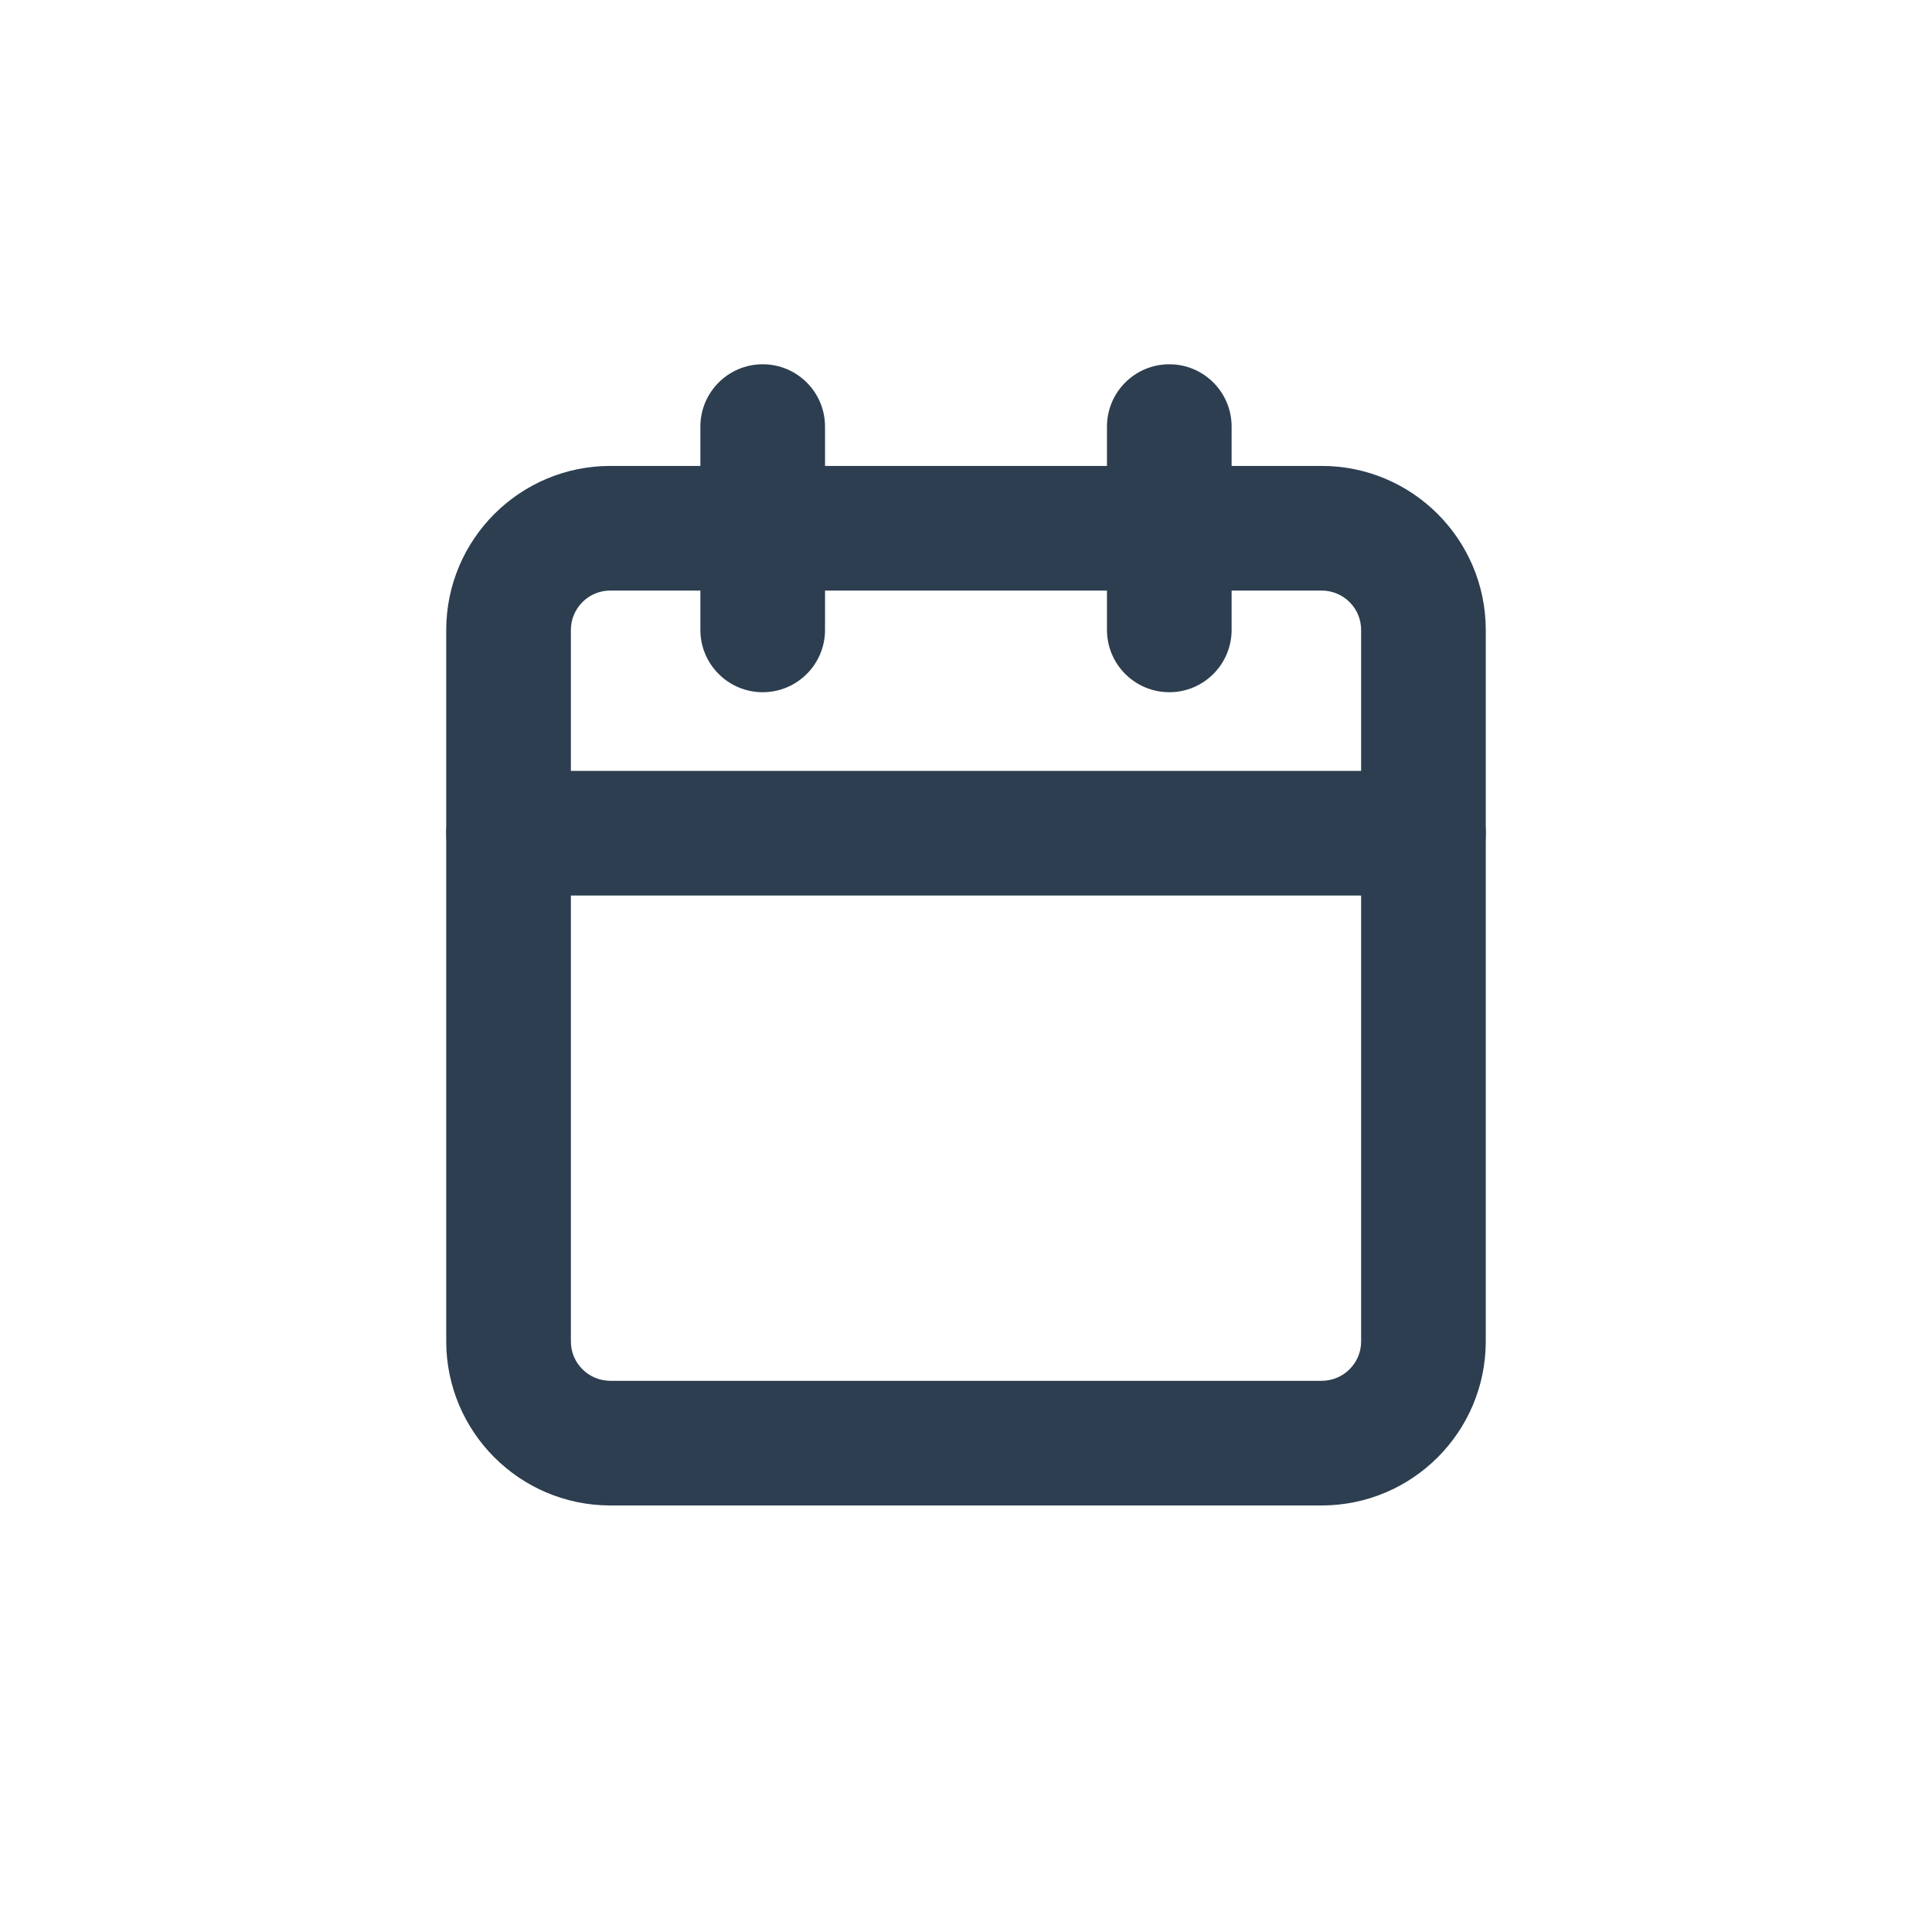
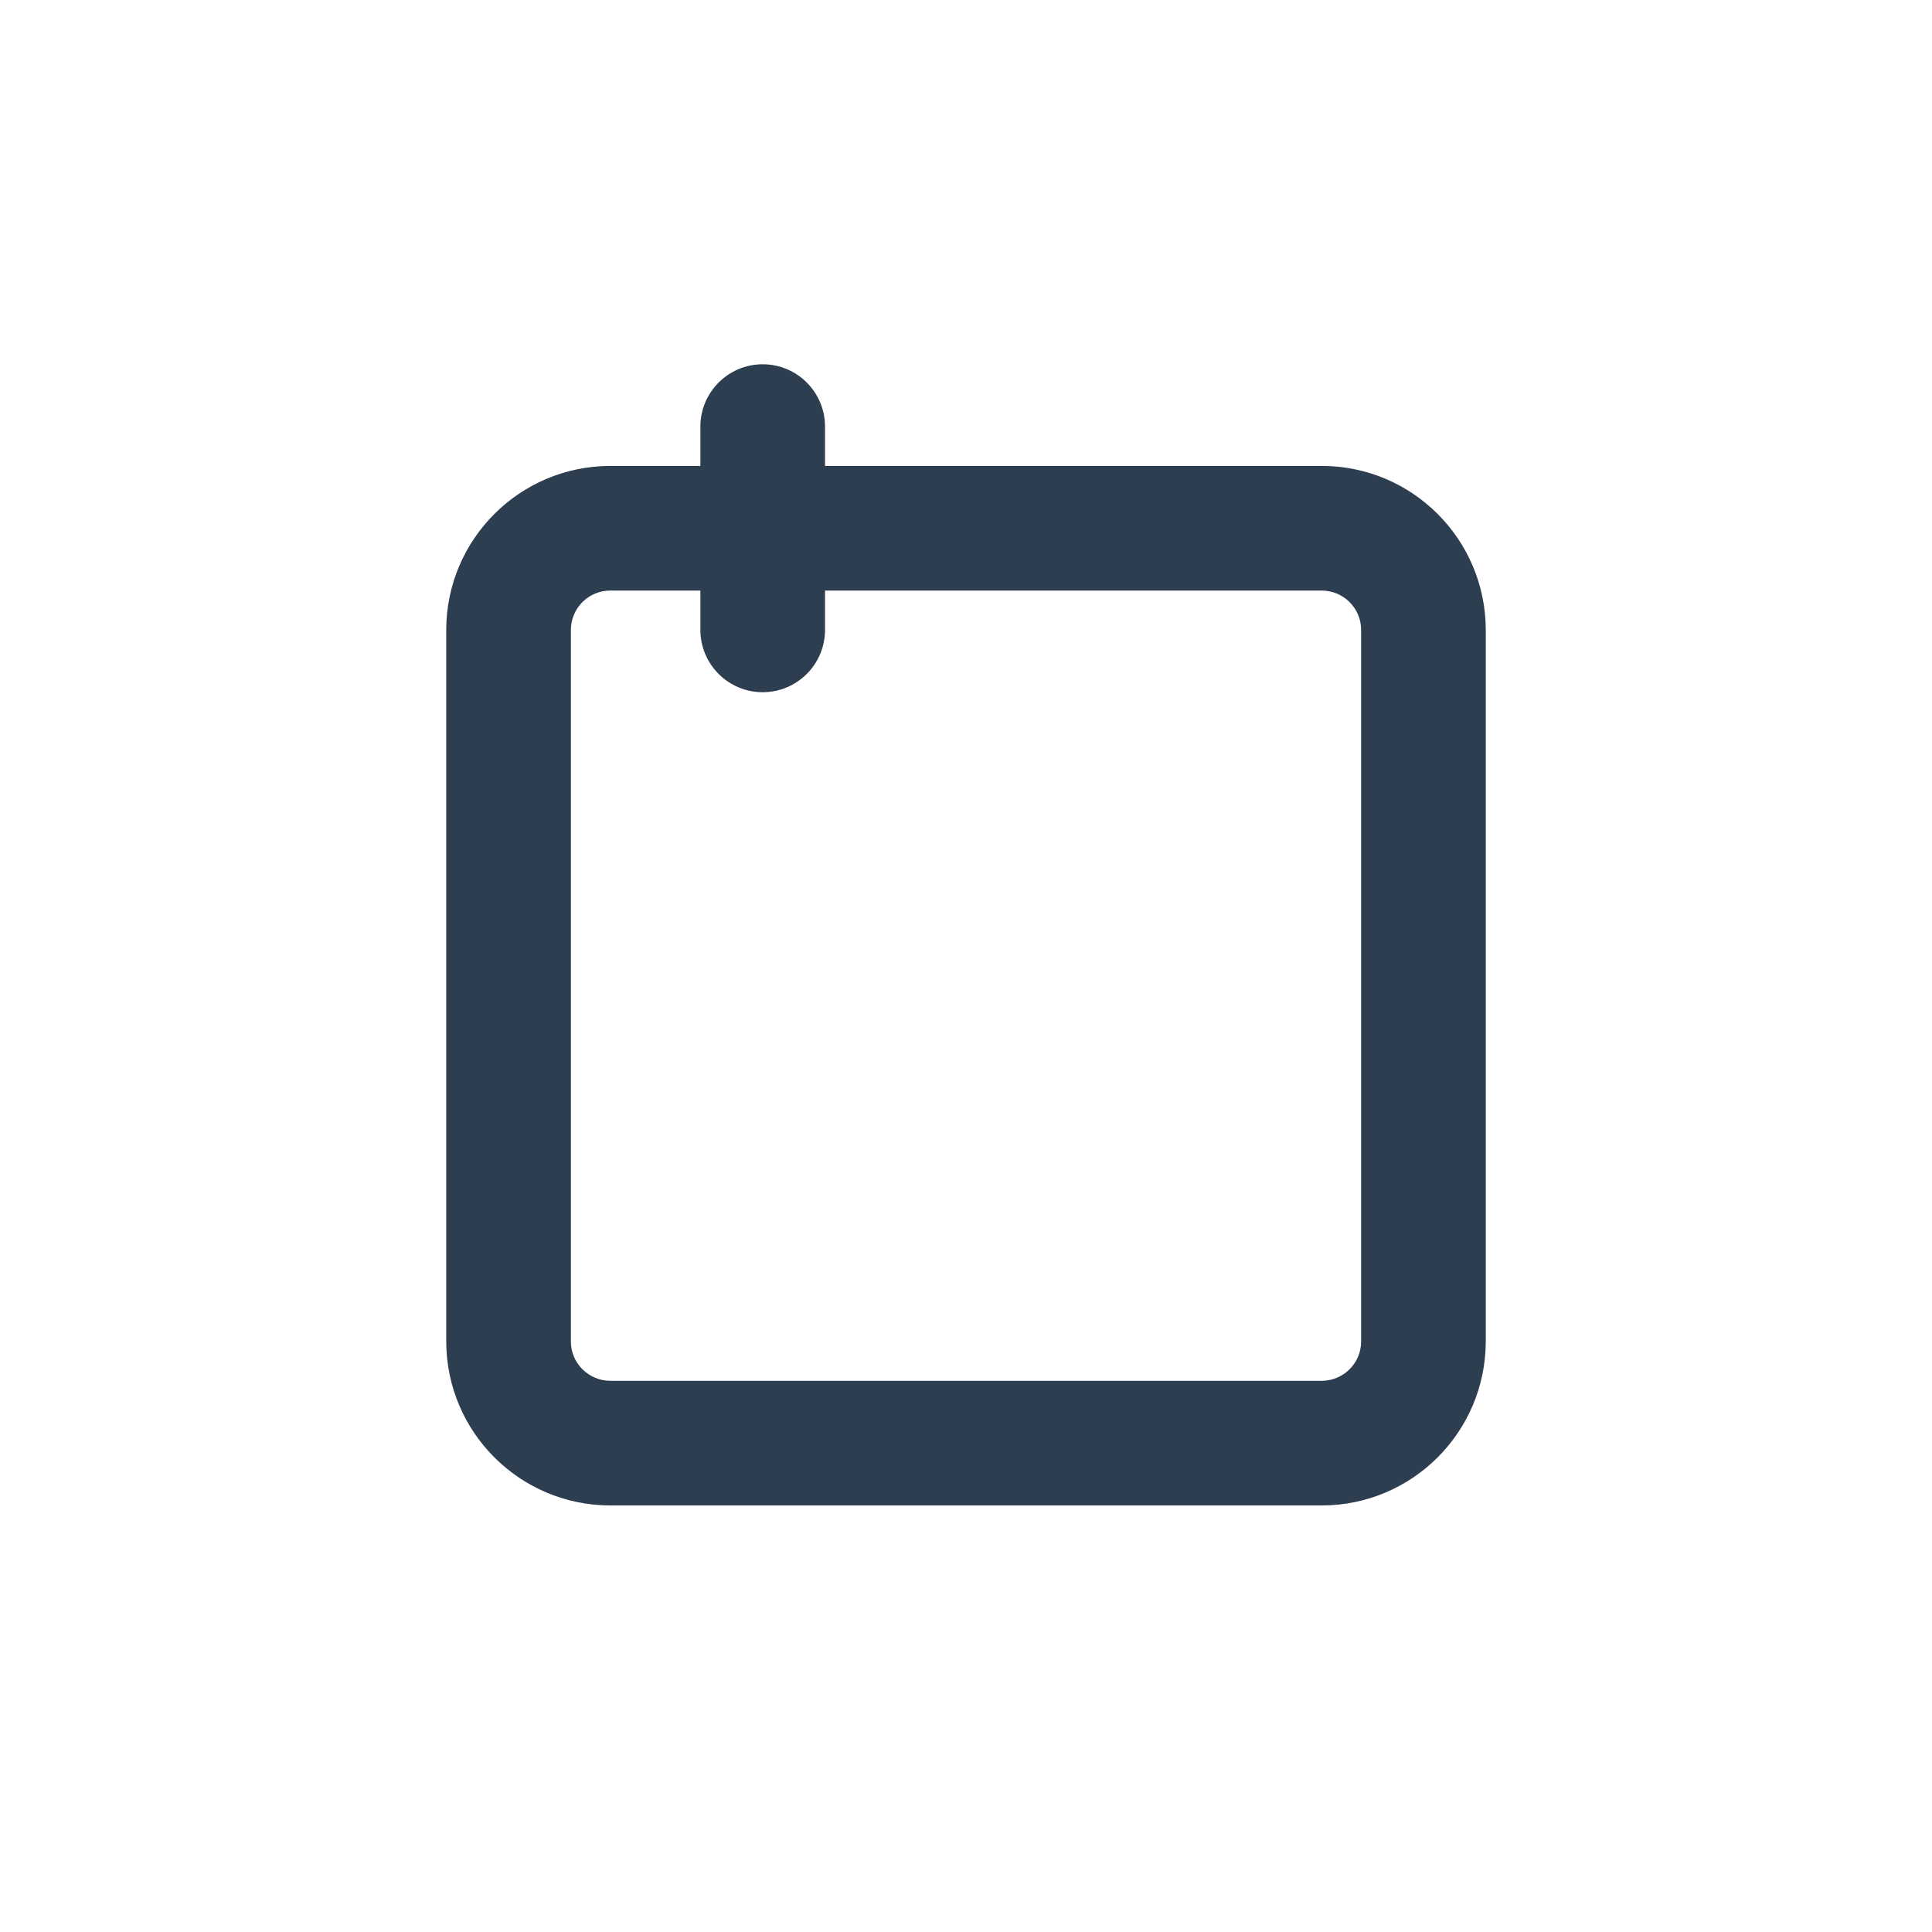
<svg xmlns="http://www.w3.org/2000/svg" version="1.1" id="Layer_1" x="0px" y="0px" width="31px" height="31px" viewBox="0 0 31 31" enable-background="new 0 0 31 31" xml:space="preserve">
  <g id="Icon_feather-calendar" transform="translate(264.66 625.845)">
    <path id="Path_22" fill="#2C3E50" d="M-254.869-618.369h11.418c1.453,0.001,2.629,1.179,2.631,2.631v11.418   c-0.002,1.451-1.178,2.629-2.631,2.631h-11.418c-1.452-0.002-2.629-1.18-2.631-2.631v-11.418   C-257.498-617.19-256.321-618.367-254.869-618.369z M-243.451-603.689c0.348-0.002,0.631-0.283,0.631-0.631v-11.418   c0-0.348-0.283-0.63-0.631-0.631h-11.418c-0.348,0-0.63,0.283-0.631,0.631v11.418c0,0.348,0.283,0.629,0.631,0.631H-243.451z" />
-     <path id="Path_23" fill="#2C3E50" d="M-245.898-614.738c-0.552,0-1-0.448-1-1V-619c0-0.552,0.448-1,1-1c0.553,0,1,0.448,1,1v3.262   C-244.898-615.186-245.346-614.738-245.898-614.738z" />
    <path id="Path_24" fill="#2C3E50" d="M-252.422-614.738c-0.552,0-1-0.448-1-1V-619c0-0.552,0.448-1,1-1c0.553,0,1,0.448,1,1v3.262   C-251.422-615.186-251.87-614.738-252.422-614.738z" />
-     <path id="Path_25" fill="#2C3E50" d="M-241.82-611.476h-14.68c-0.552,0-1-0.448-1-1c0-0.553,0.448-1,1-1h14.68c0.553,0,1,0.447,1,1   C-240.82-611.924-241.267-611.476-241.82-611.476z" />
  </g>
</svg>